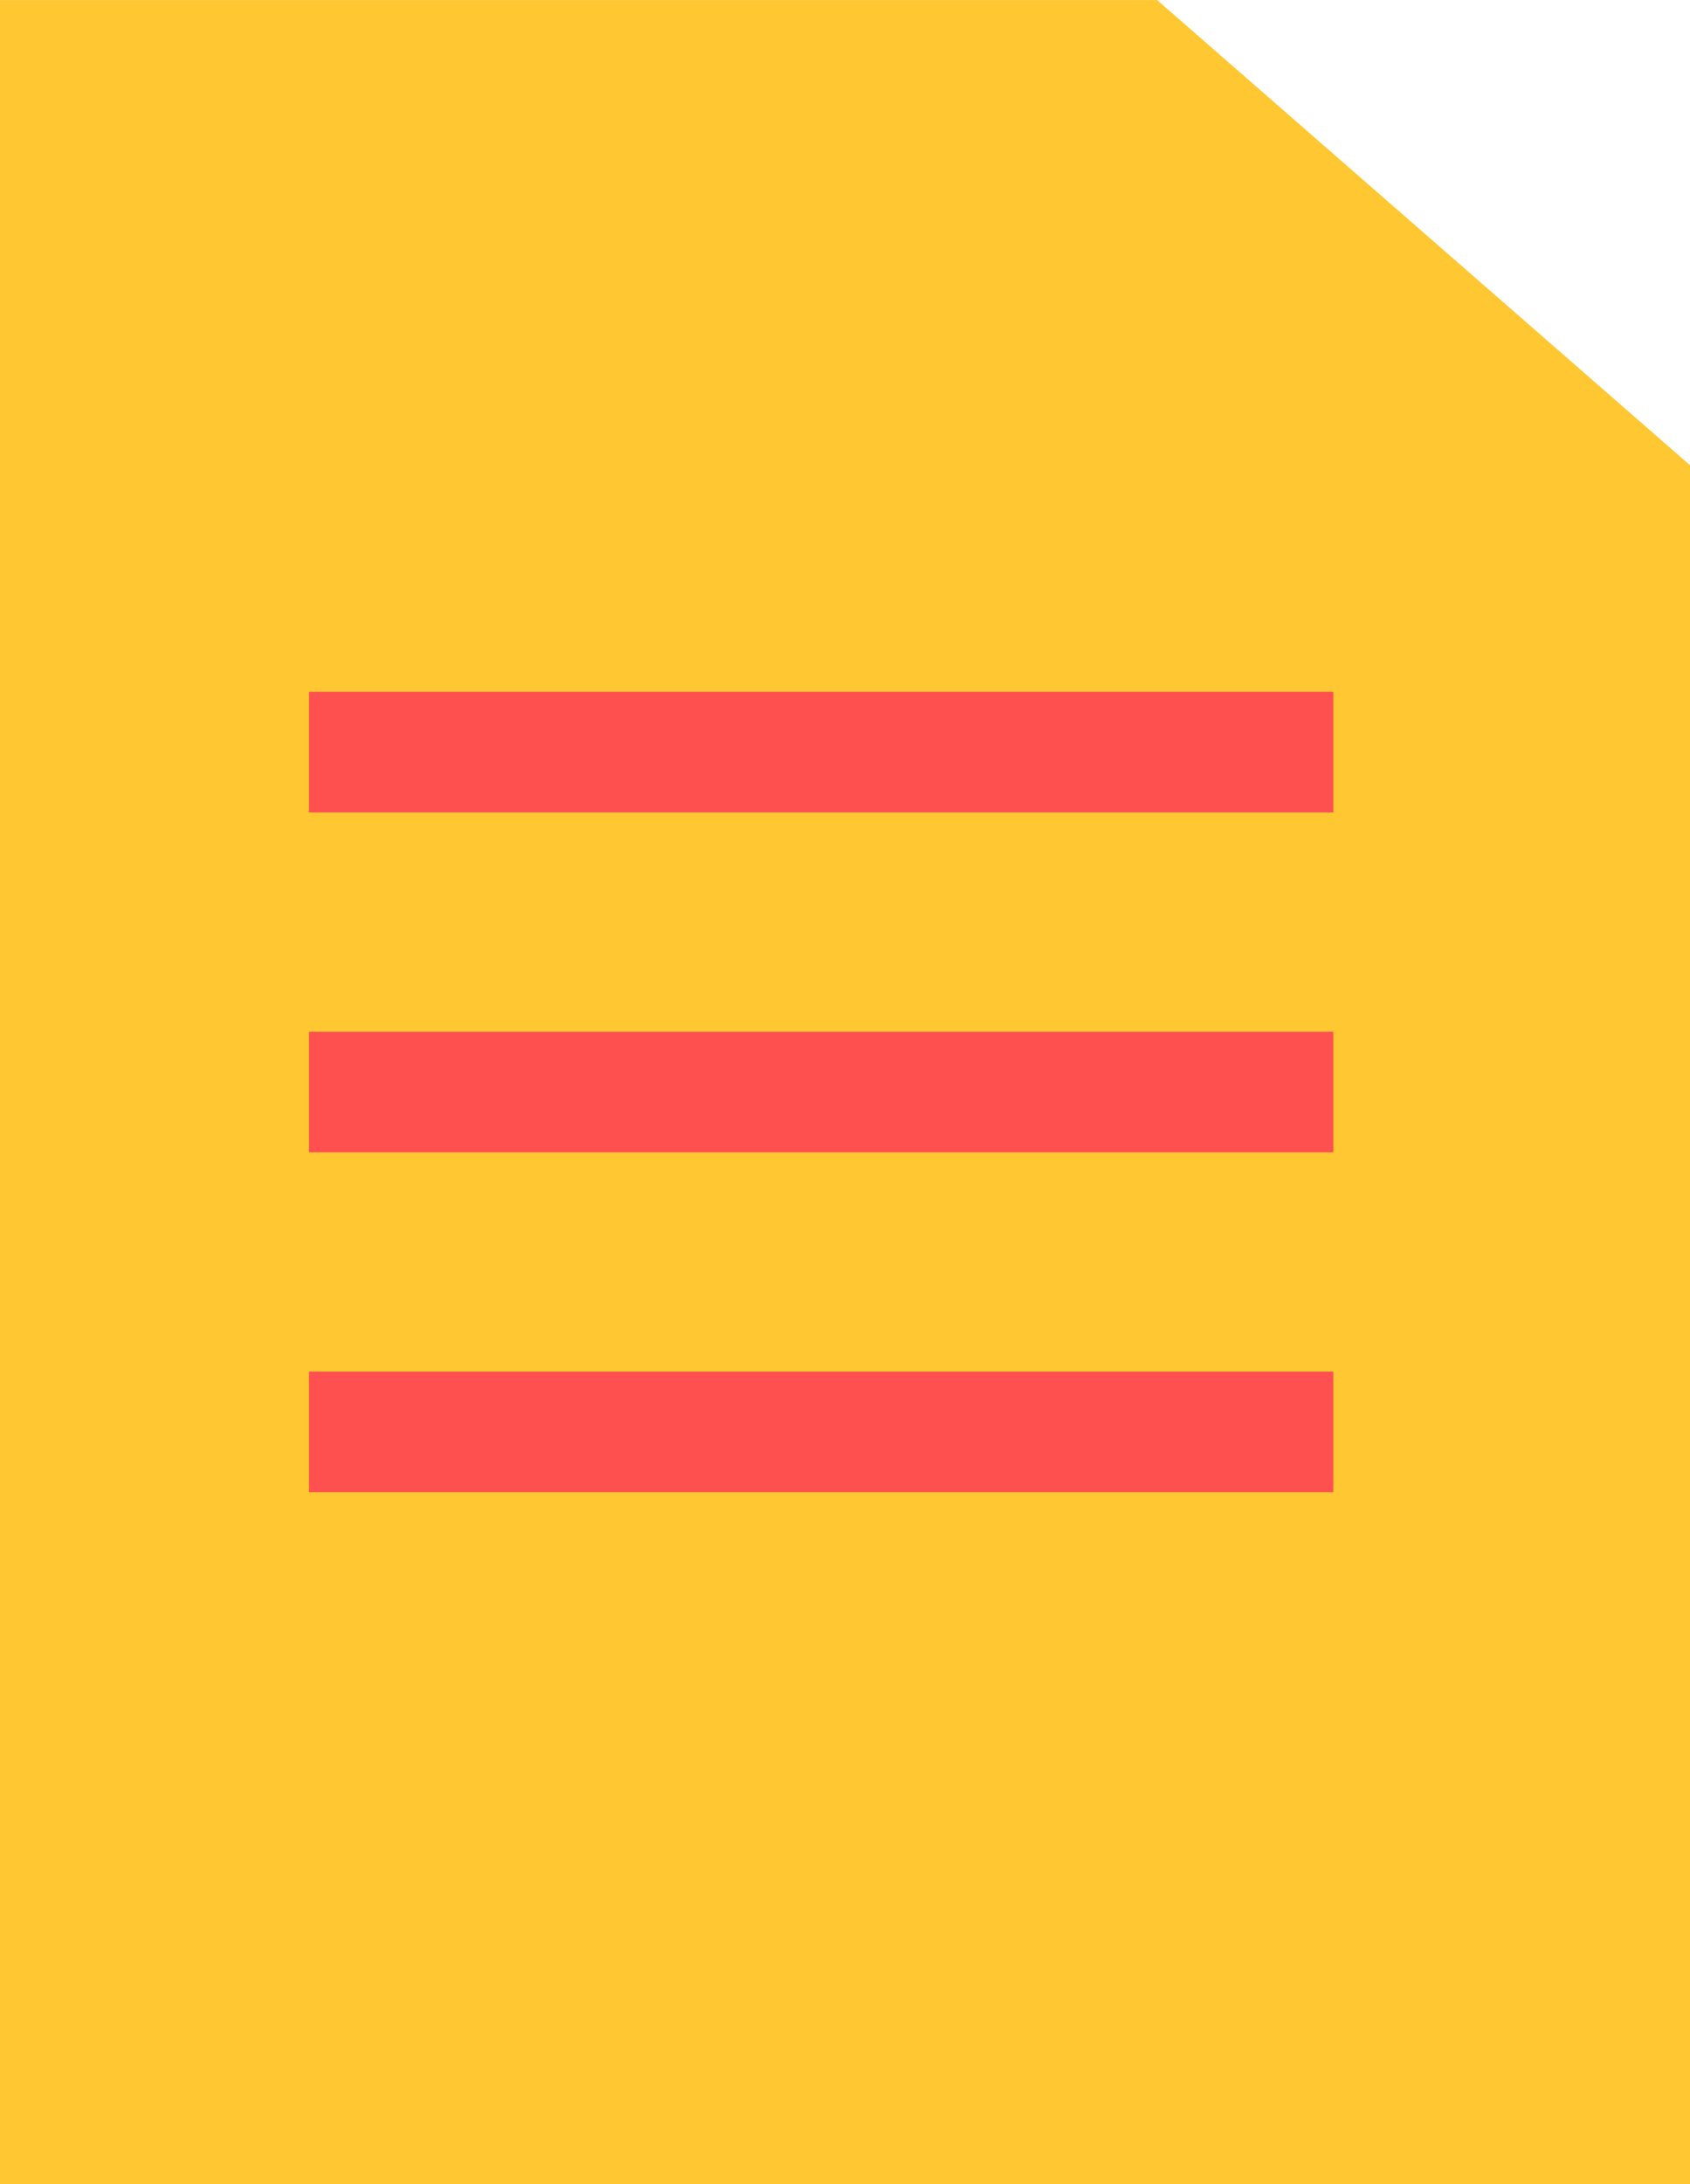
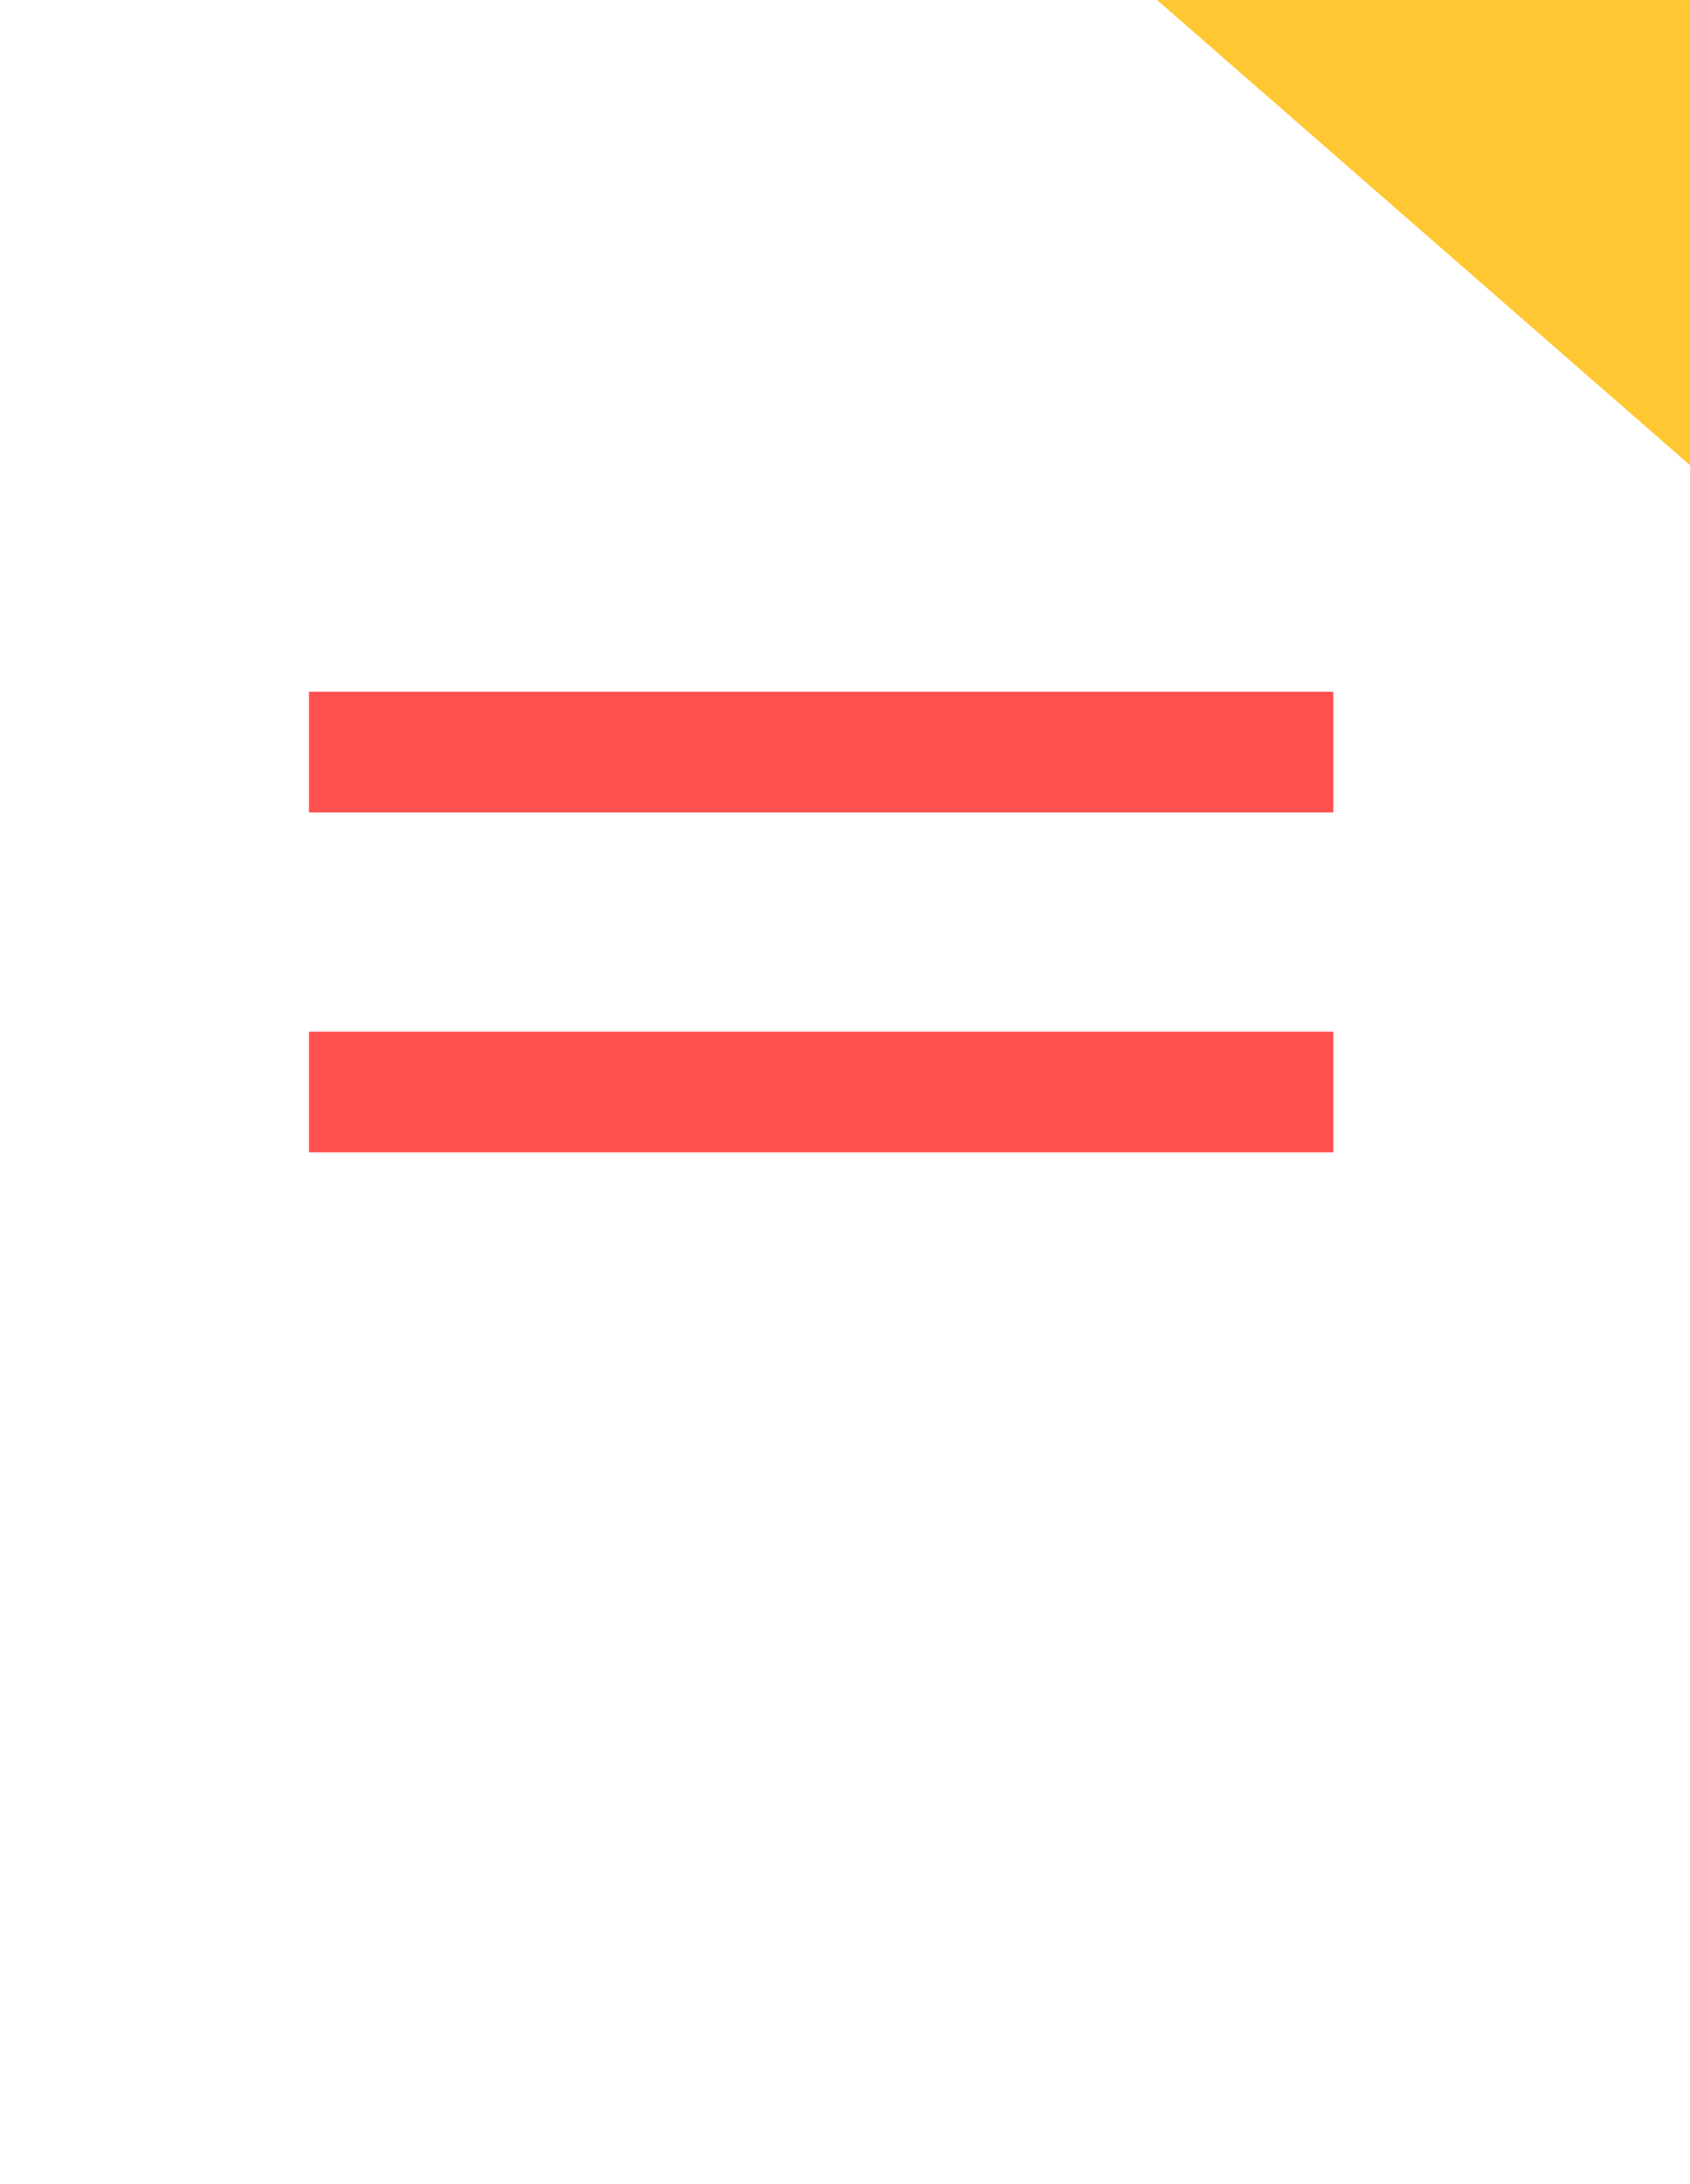
<svg xmlns="http://www.w3.org/2000/svg" width="50.893" height="65.735" viewBox="0 0 50.893 65.735">
  <g id="Group_1262" data-name="Group 1262" transform="translate(-643.643 -3327.964)">
-     <path id="Path_5789" data-name="Path 5789" d="M864.438,245.2H829.592v65.735h50.893V259.2Z" transform="translate(-185.949 3082.766)" fill="#ffc732" />
+     <path id="Path_5789" data-name="Path 5789" d="M864.438,245.2H829.592h50.893V259.2Z" transform="translate(-185.949 3082.766)" fill="#ffc732" />
    <rect id="Rectangle_425" data-name="Rectangle 425" width="30.847" height="3.632" transform="translate(652.948 3348.784)" fill="#ff5050" />
    <rect id="Rectangle_426" data-name="Rectangle 426" width="30.847" height="3.632" transform="translate(652.948 3359.015)" fill="#ff5050" />
-     <rect id="Rectangle_427" data-name="Rectangle 427" width="30.847" height="3.632" transform="translate(652.948 3369.246)" fill="#ff5050" />
  </g>
</svg>